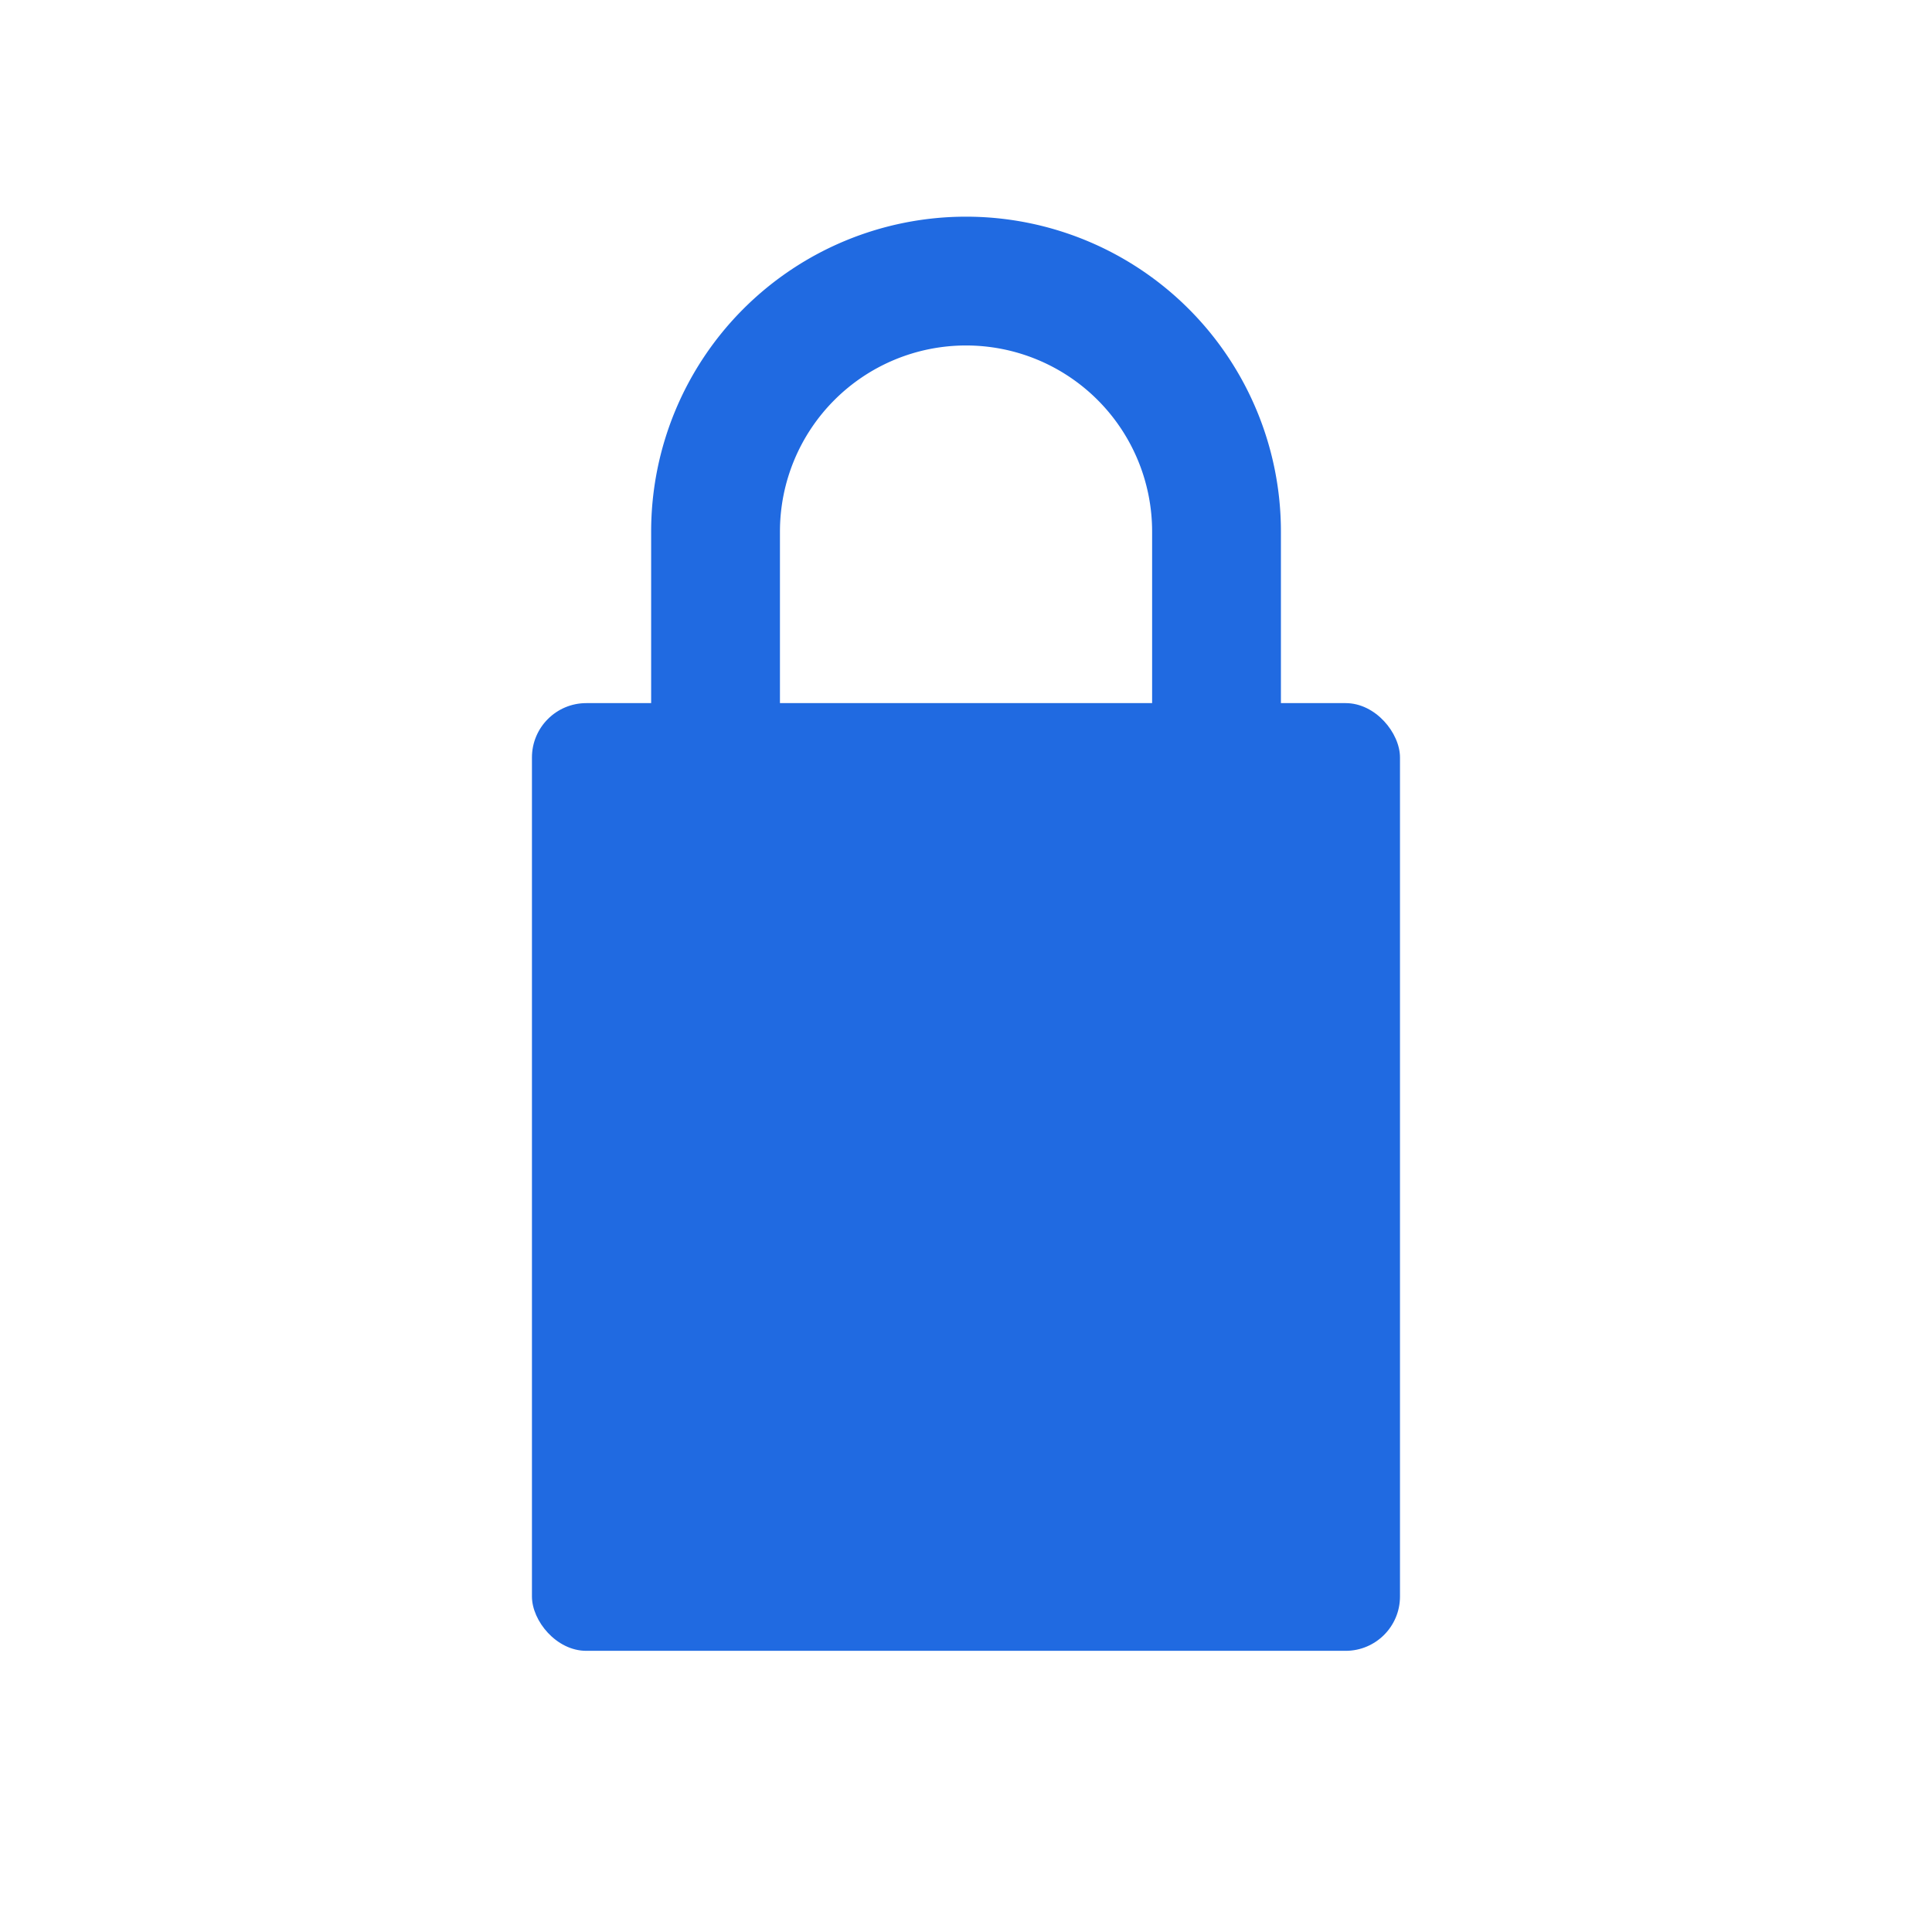
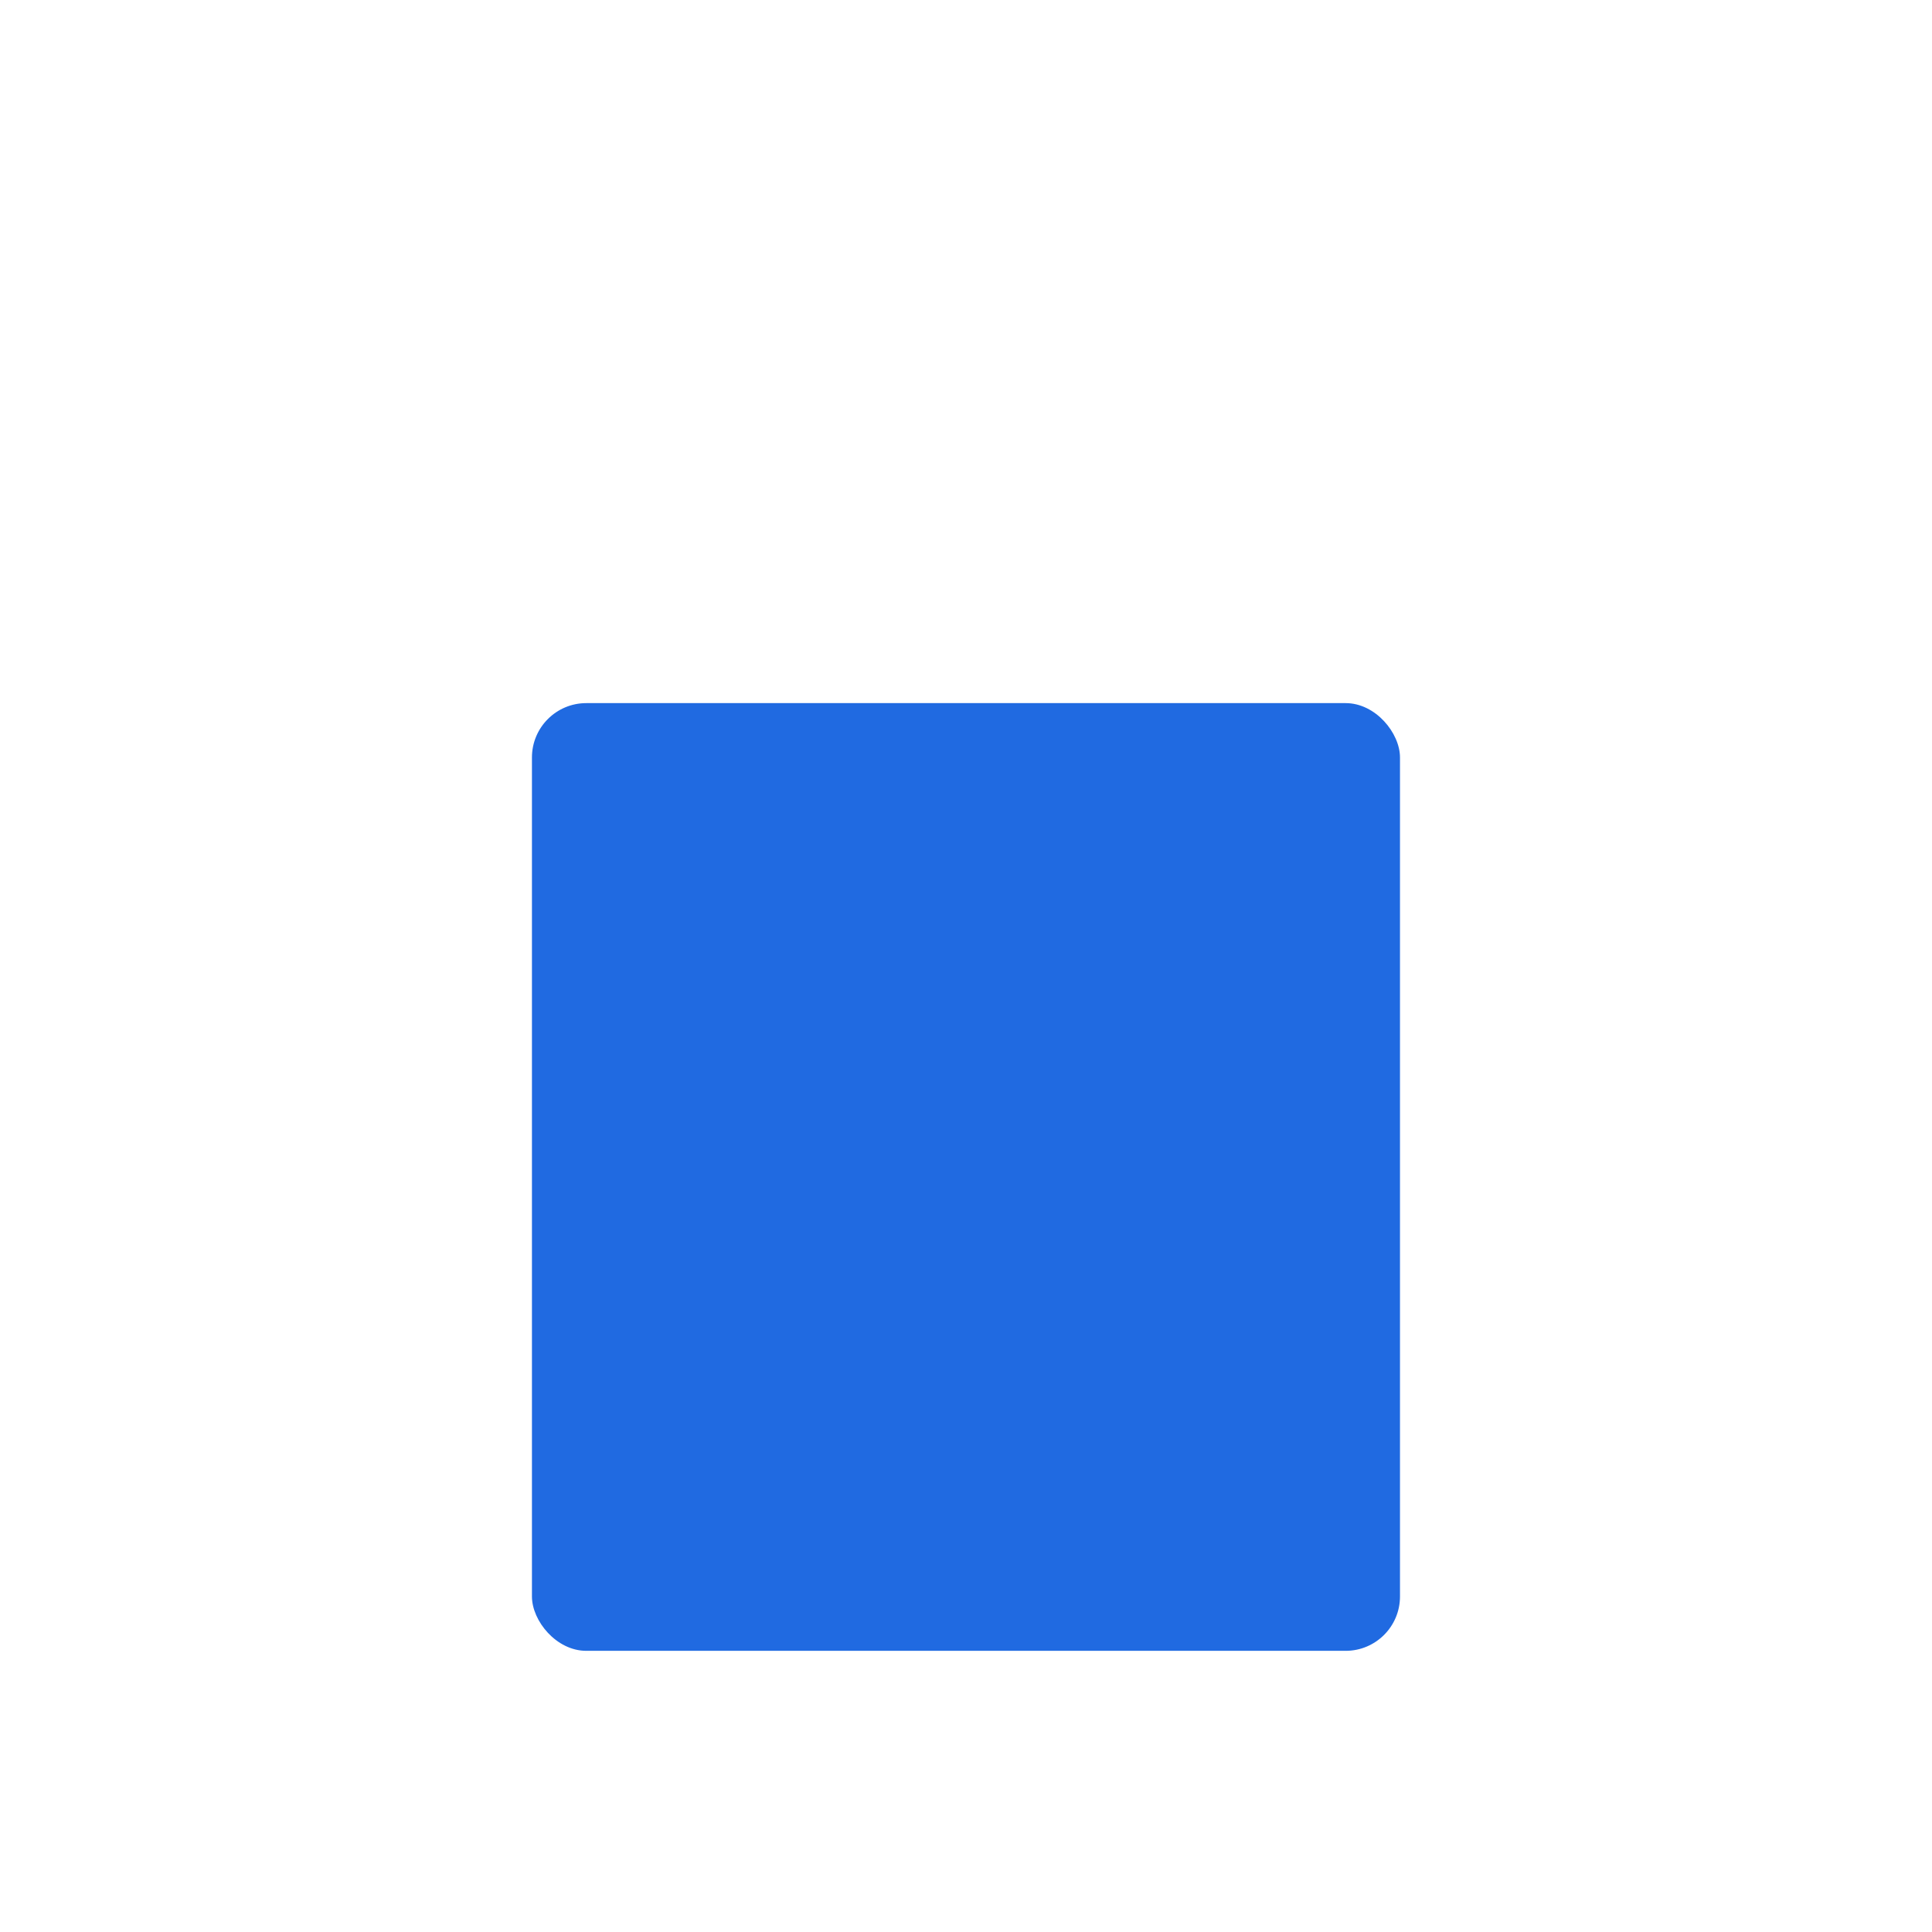
<svg xmlns="http://www.w3.org/2000/svg" width="30" height="30" viewBox="0 0 30 30">
  <g id="Group_725" data-name="Group 725" transform="translate(-509.115 -487.071)">
    <rect id="Rectangle_46" data-name="Rectangle 46" width="30" height="30" transform="translate(509.115 487.071)" fill="none" />
    <g id="Group_347" data-name="Group 347" transform="translate(0 -0.5)">
      <g id="Group_351" data-name="Group 351">
        <rect id="Rectangle_47" data-name="Rectangle 47" width="13.479" height="14.716" rx="0.844" transform="translate(517.375 498.489)" fill="#206ae1" />
-         <path id="Path_30" data-name="Path 30" d="M520.226,499.947v-5.122a3.889,3.889,0,0,1,7.779,0v5.122" transform="translate(0 1)" fill="none" stroke="#206ae1" stroke-miterlimit="10" stroke-width="2" />
      </g>
    </g>
  </g>
</svg>